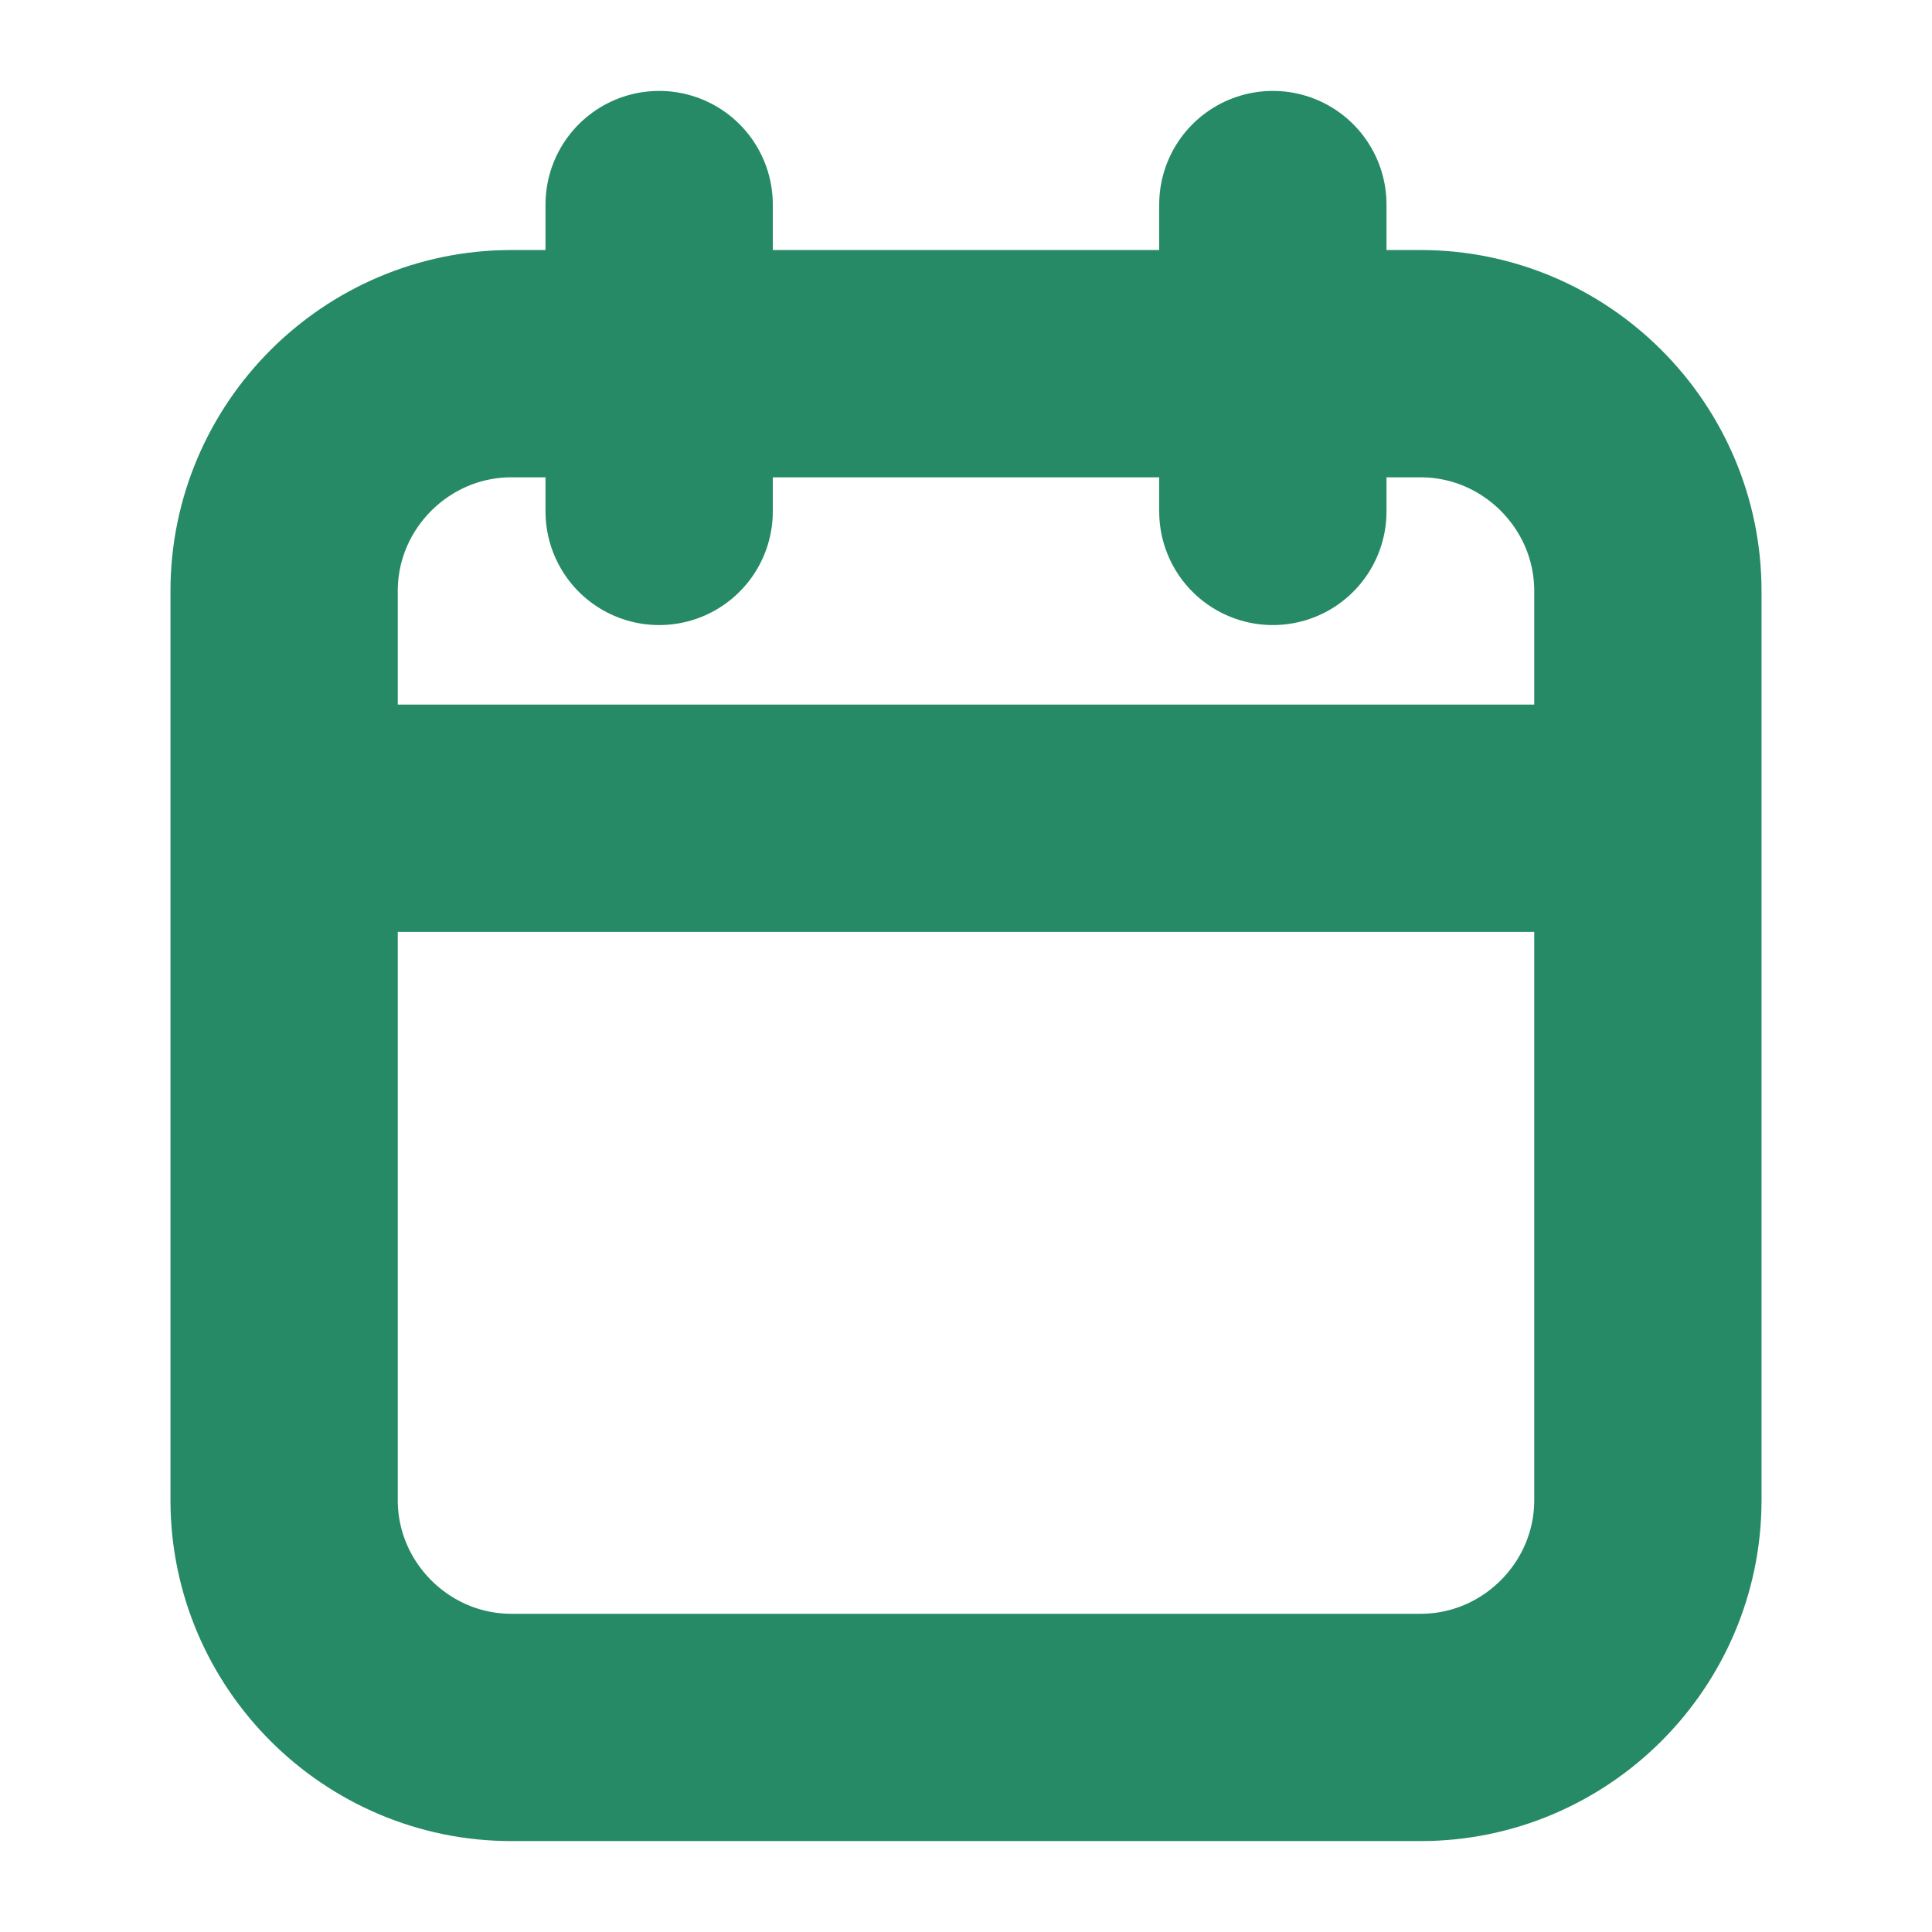
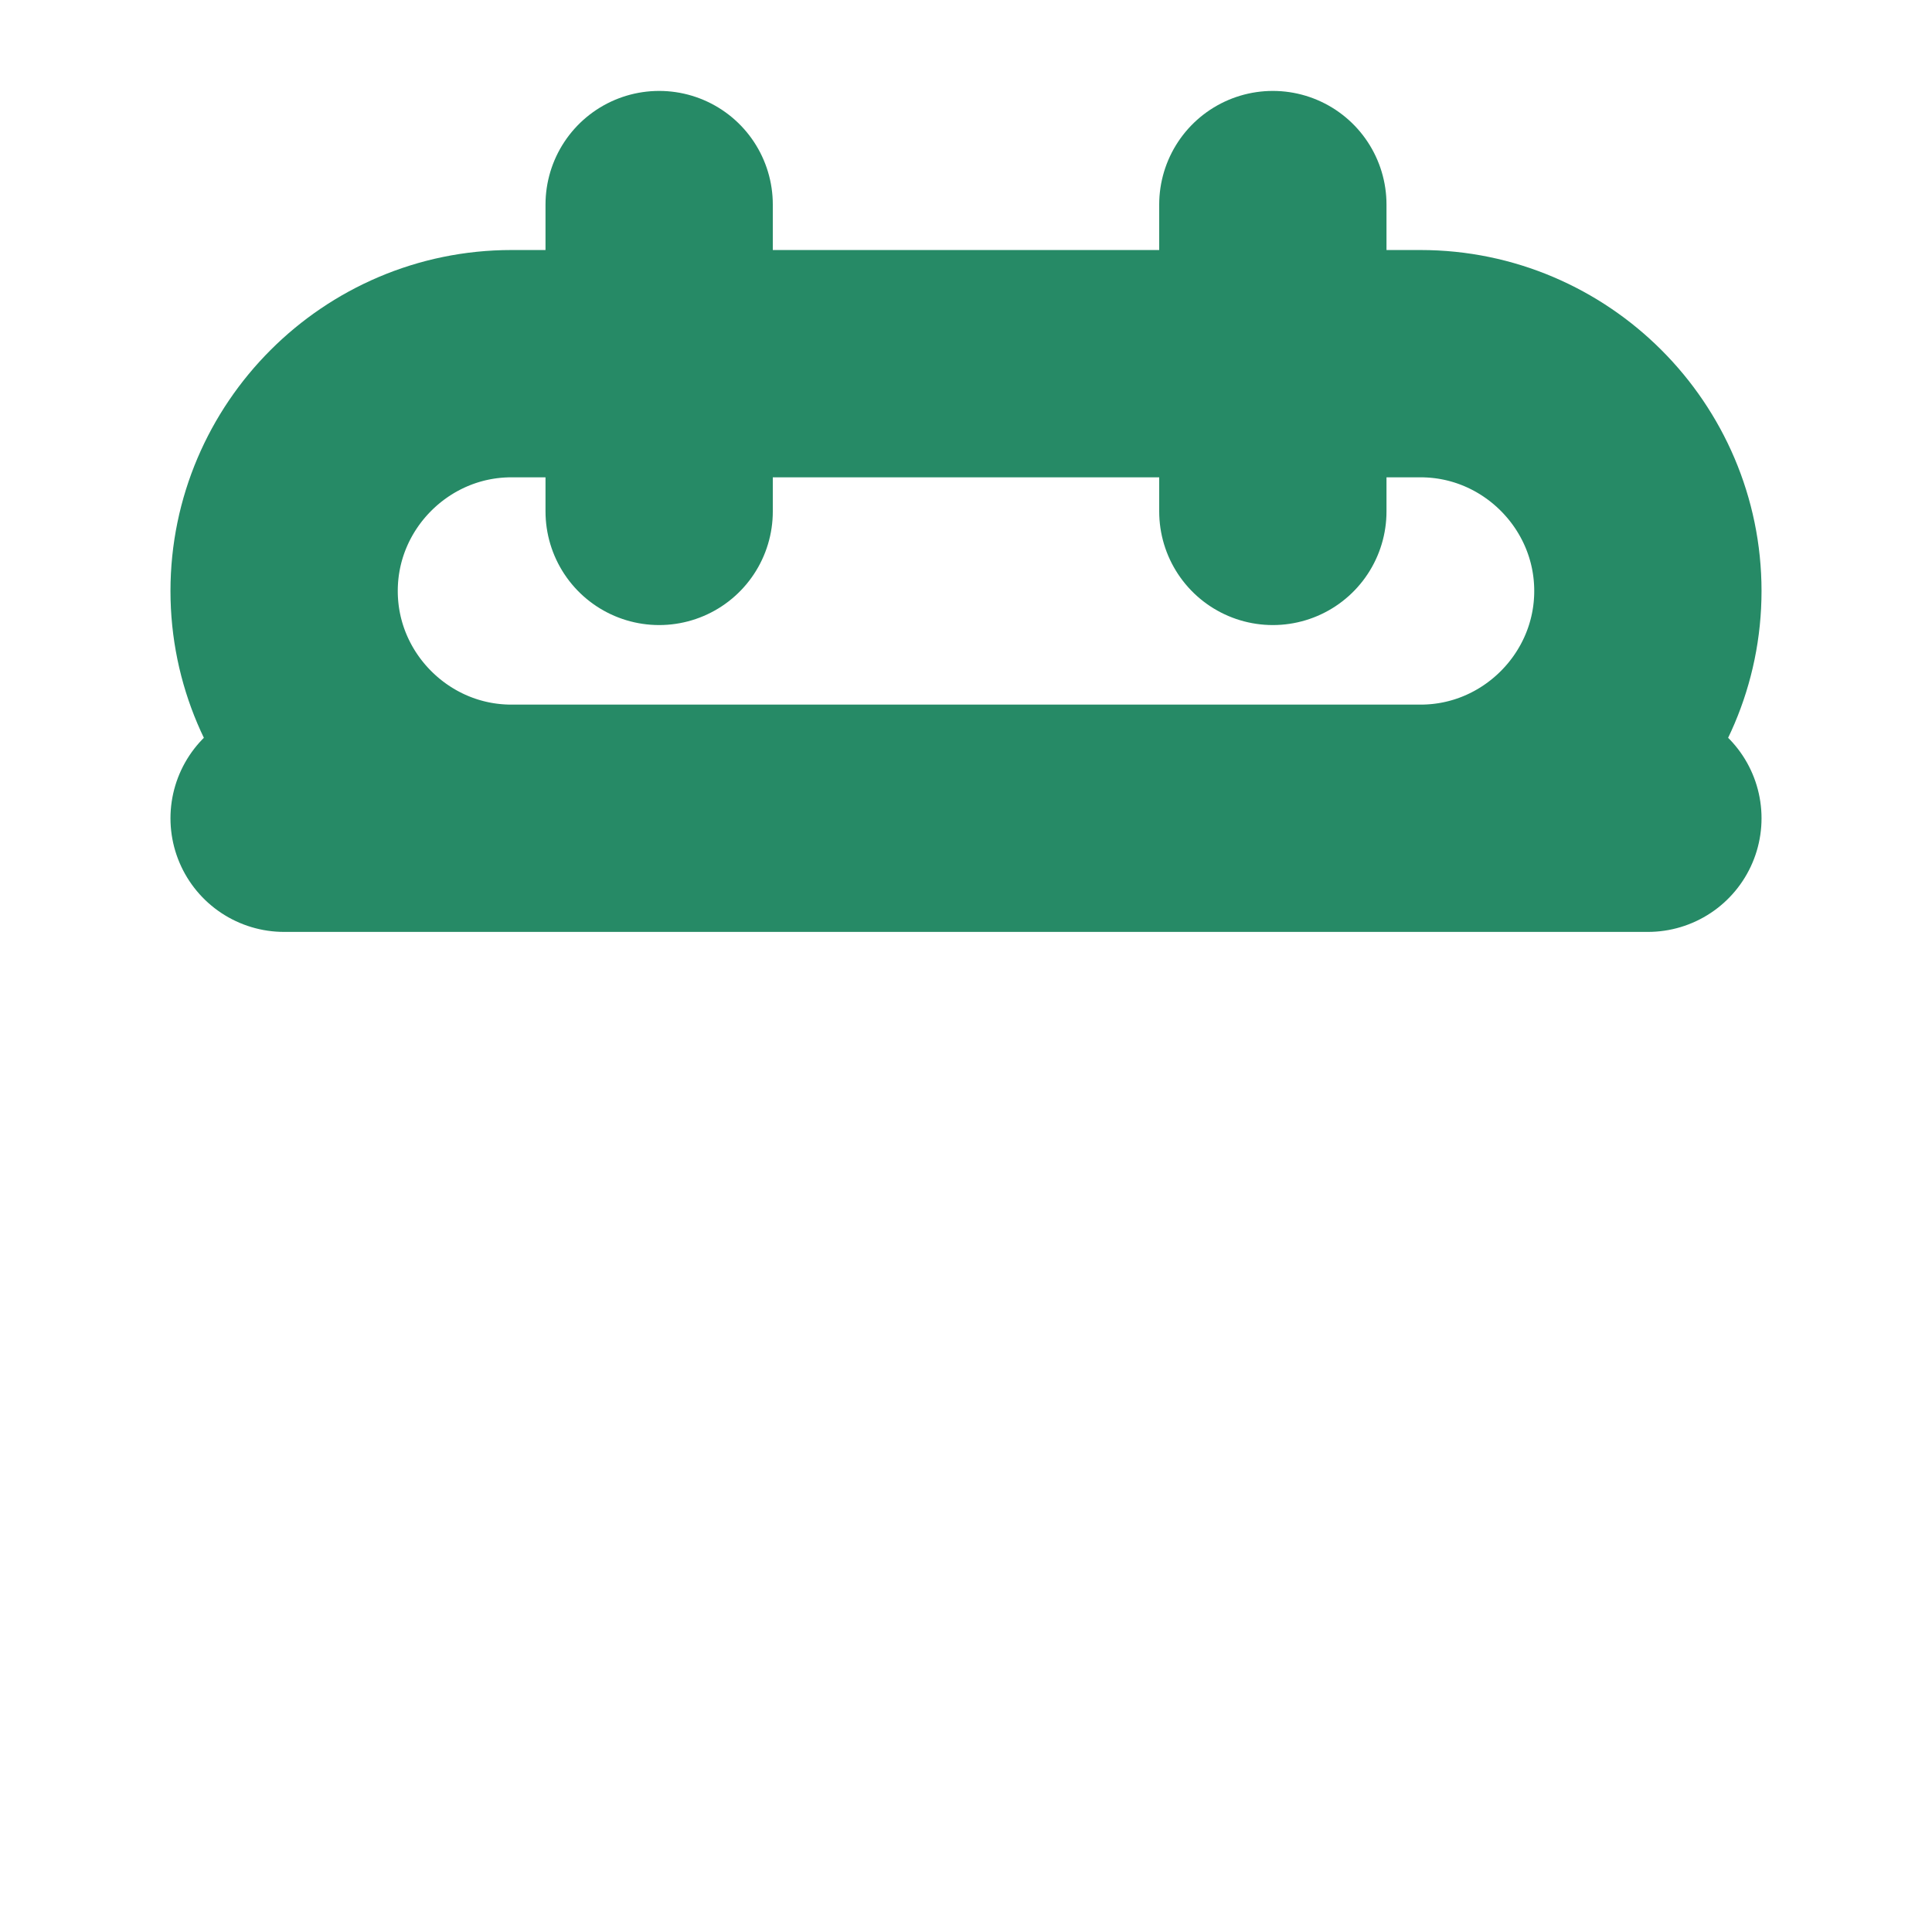
<svg xmlns="http://www.w3.org/2000/svg" id="SvgjsSvg1001" width="288" height="288" version="1.1">
  <defs id="SvgjsDefs1002" />
  <g id="SvgjsG1008">
    <svg enable-background="new 0 0 16 17" viewBox="0 0 16 17" width="288" height="288">
-       <path fill="none" stroke="#268a66" stroke-linecap="round" stroke-linejoin="round" stroke-width="2" d="M2 5.2c0-1.1.9-2 2-2h8c1.1 0 2 .9 2 2v8c0 1.1-.9 2-2 2H4c-1.1 0-2-.9-2-2V5.2zM10.7 1.8v2.7M5.3 1.8v2.7M2 7.2h12" class="colorStrokecc5a82 svgStroke" />
+       <path fill="none" stroke="#268a66" stroke-linecap="round" stroke-linejoin="round" stroke-width="2" d="M2 5.2c0-1.1.9-2 2-2h8c1.1 0 2 .9 2 2c0 1.1-.9 2-2 2H4c-1.1 0-2-.9-2-2V5.2zM10.7 1.8v2.7M5.3 1.8v2.7M2 7.2h12" class="colorStrokecc5a82 svgStroke" />
    </svg>
  </g>
</svg>